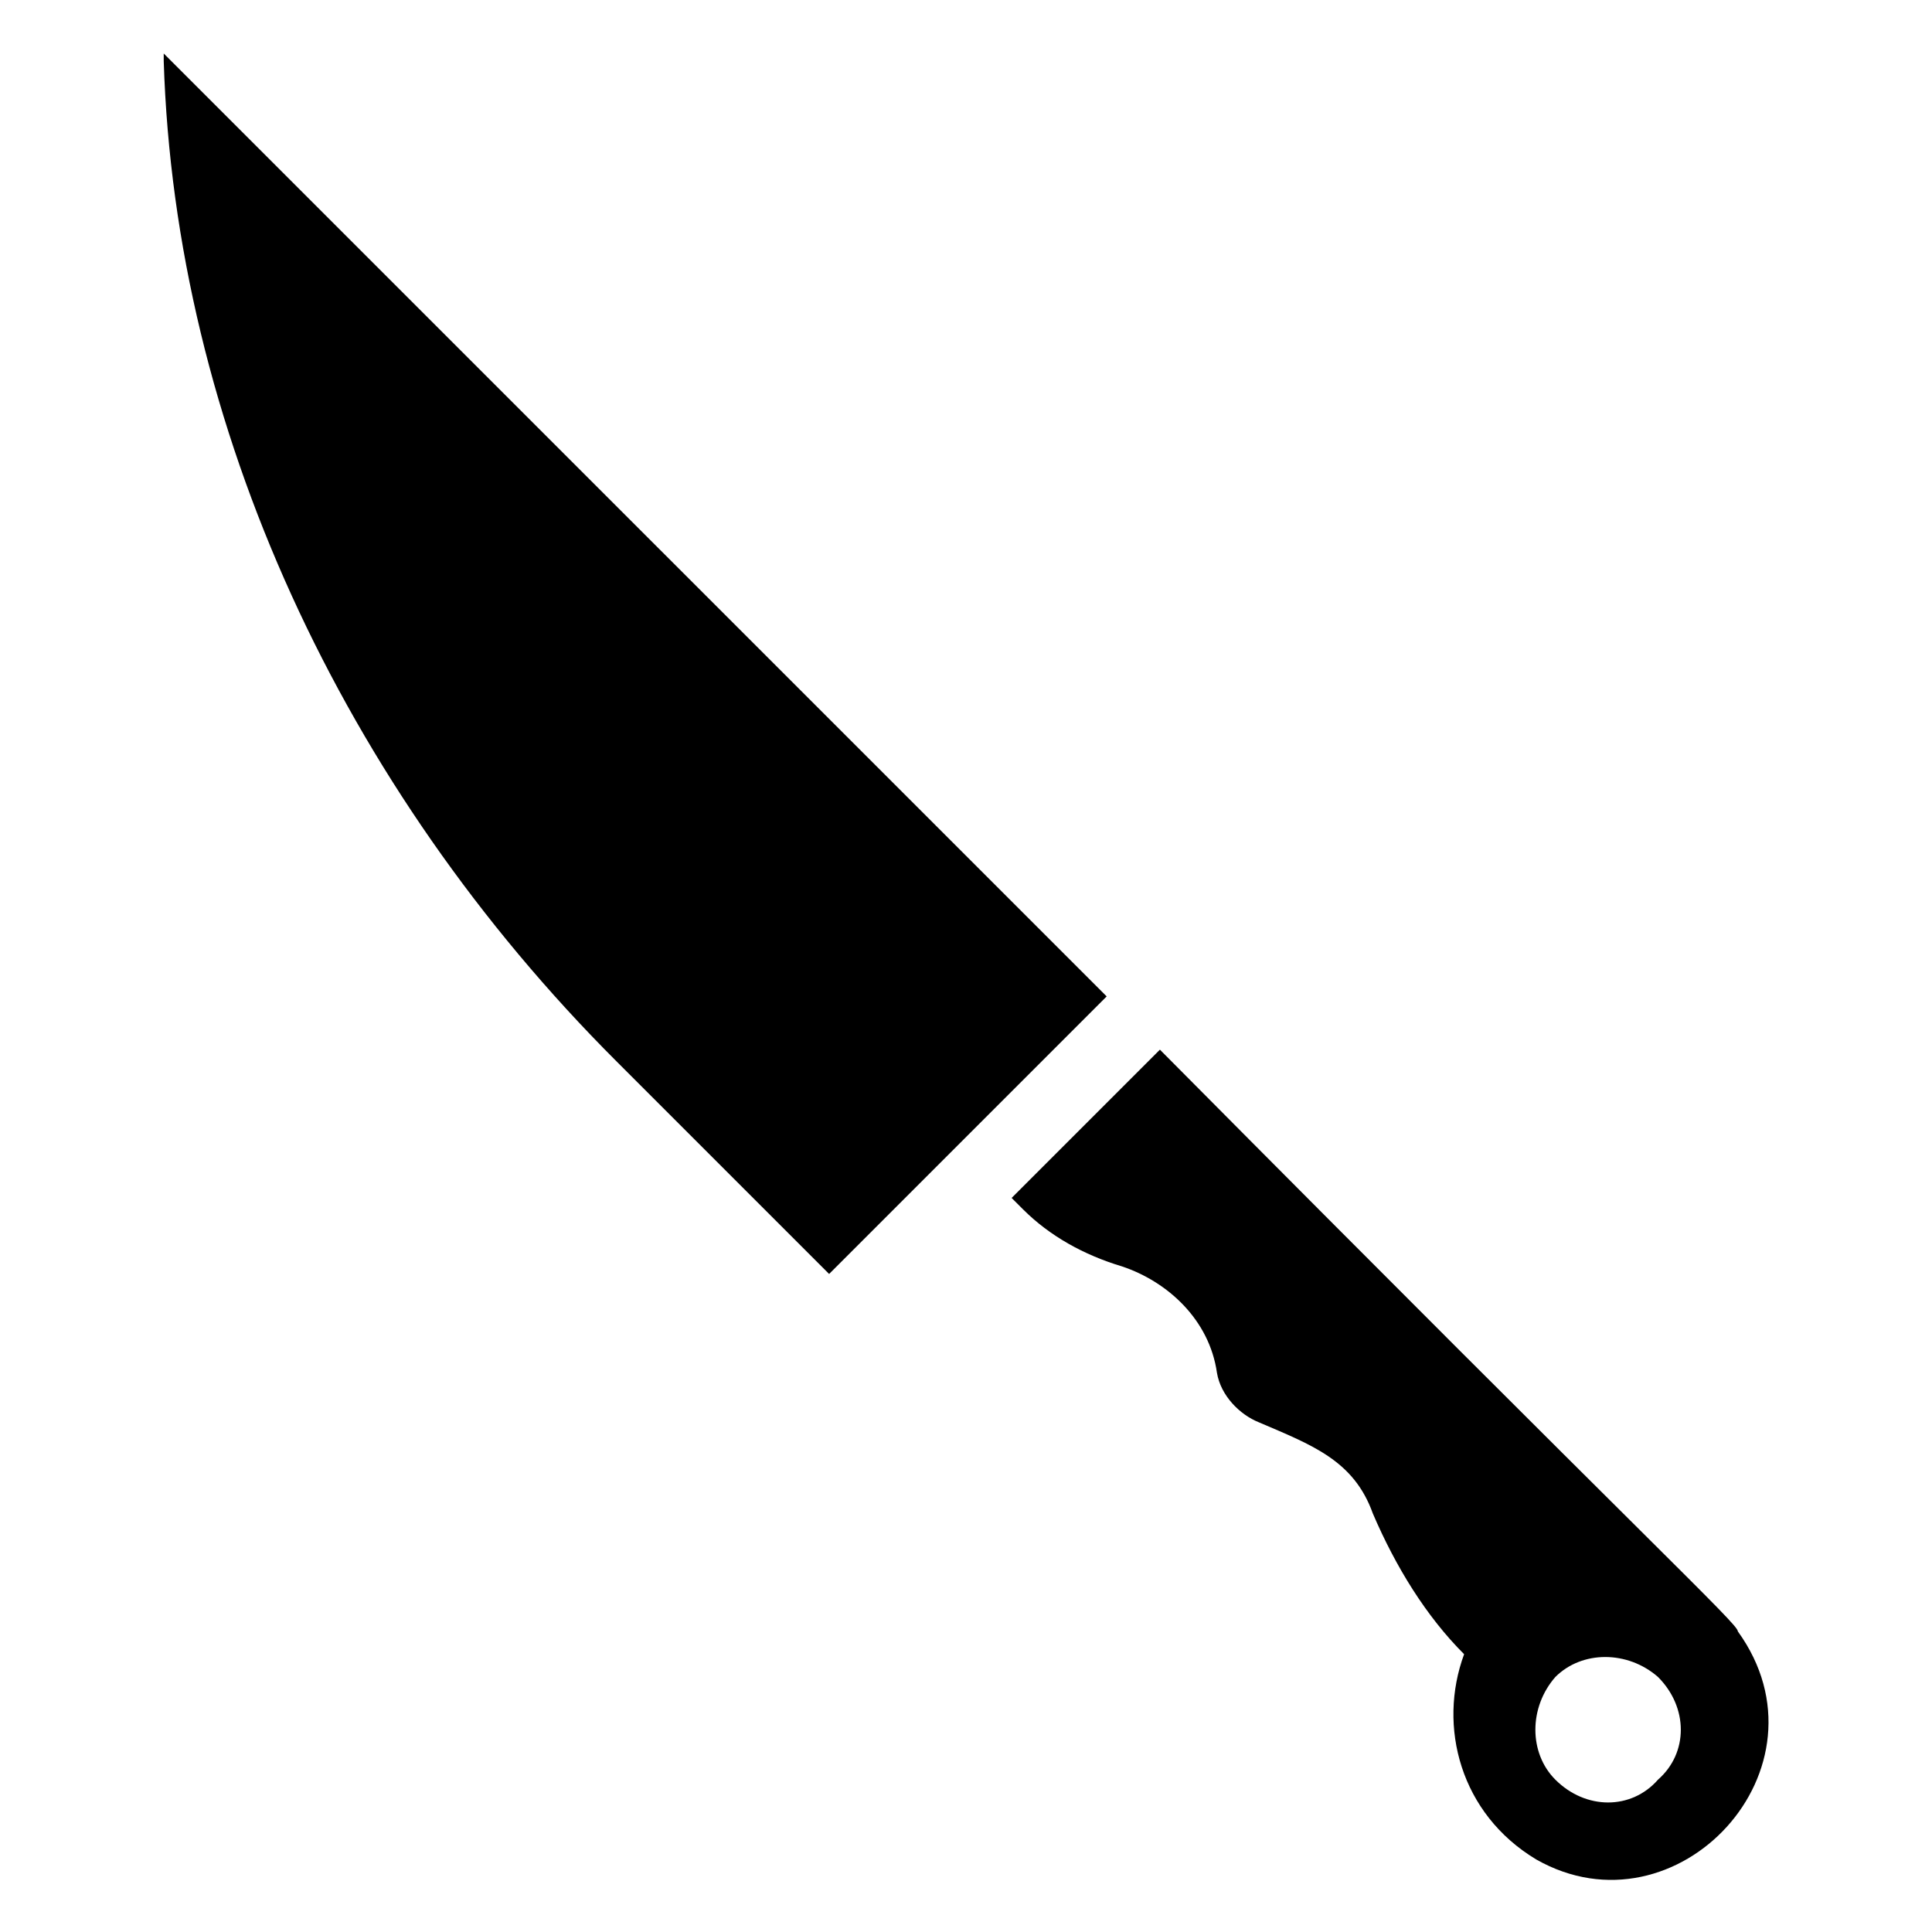
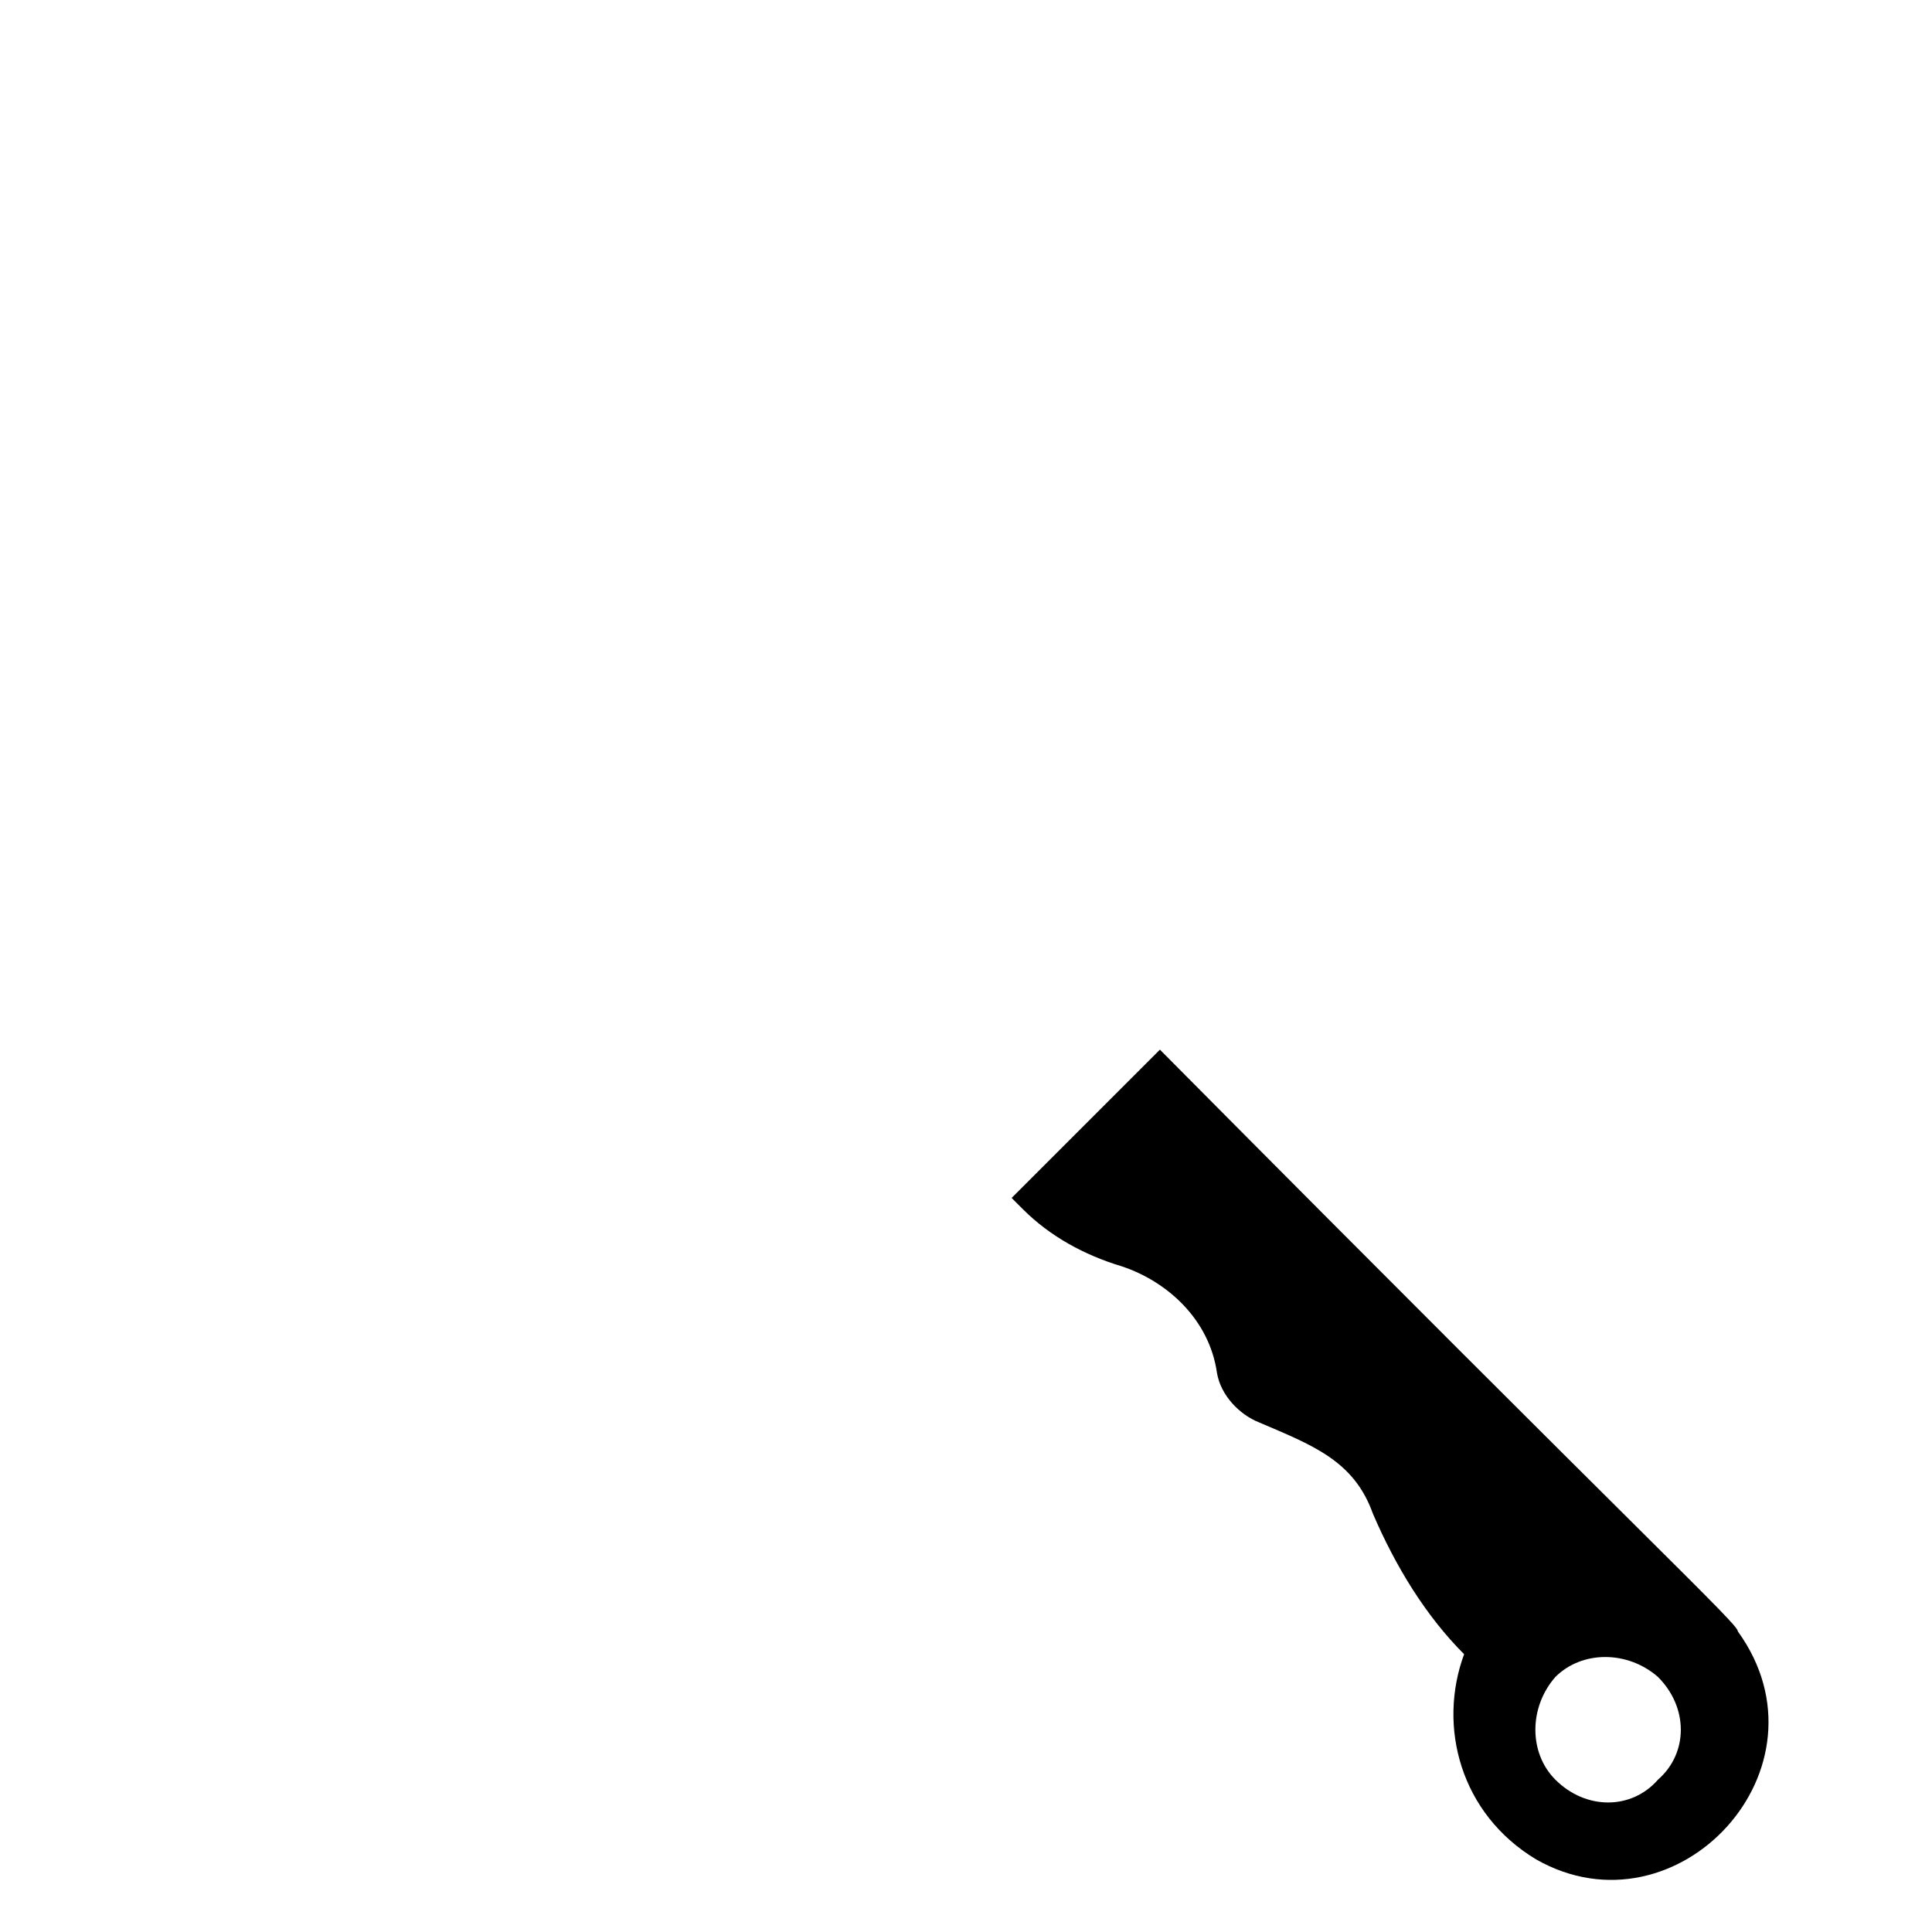
<svg xmlns="http://www.w3.org/2000/svg" fill="#000000" width="800px" height="800px" version="1.1" viewBox="144 144 512 512">
  <g>
-     <path d="m437.28 408.06-73.555 73.555-56.426-56.426c-72.551-72.547-116.89-168.27-119.91-265v-2.016z" />
    <path d="m604.55 576.33c0-2.016-21.16-21.16-153.16-154.16l-39.297 39.297 3.023 3.023c7.055 7.055 16.121 12.09 26.199 15.113 12.09 4.031 23.176 14.105 25.191 28.215 1.008 6.047 6.047 11.082 11.082 13.098 14.105 6.047 25.191 10.078 30.23 24.184 6.047 14.105 14.105 27.207 24.184 37.281-7.062 19.145-1.016 42.32 19.137 54.41 37.281 21.16 79.602-24.184 53.406-60.457zm-21.16 39.297c-7.055 8.062-19.145 8.062-27.207 0-7.055-7.055-7.055-19.145 0-27.207 7.055-7.055 19.145-7.055 27.207 0 8.059 8.062 8.059 20.152 0 27.207z" />
  </g>
</svg>